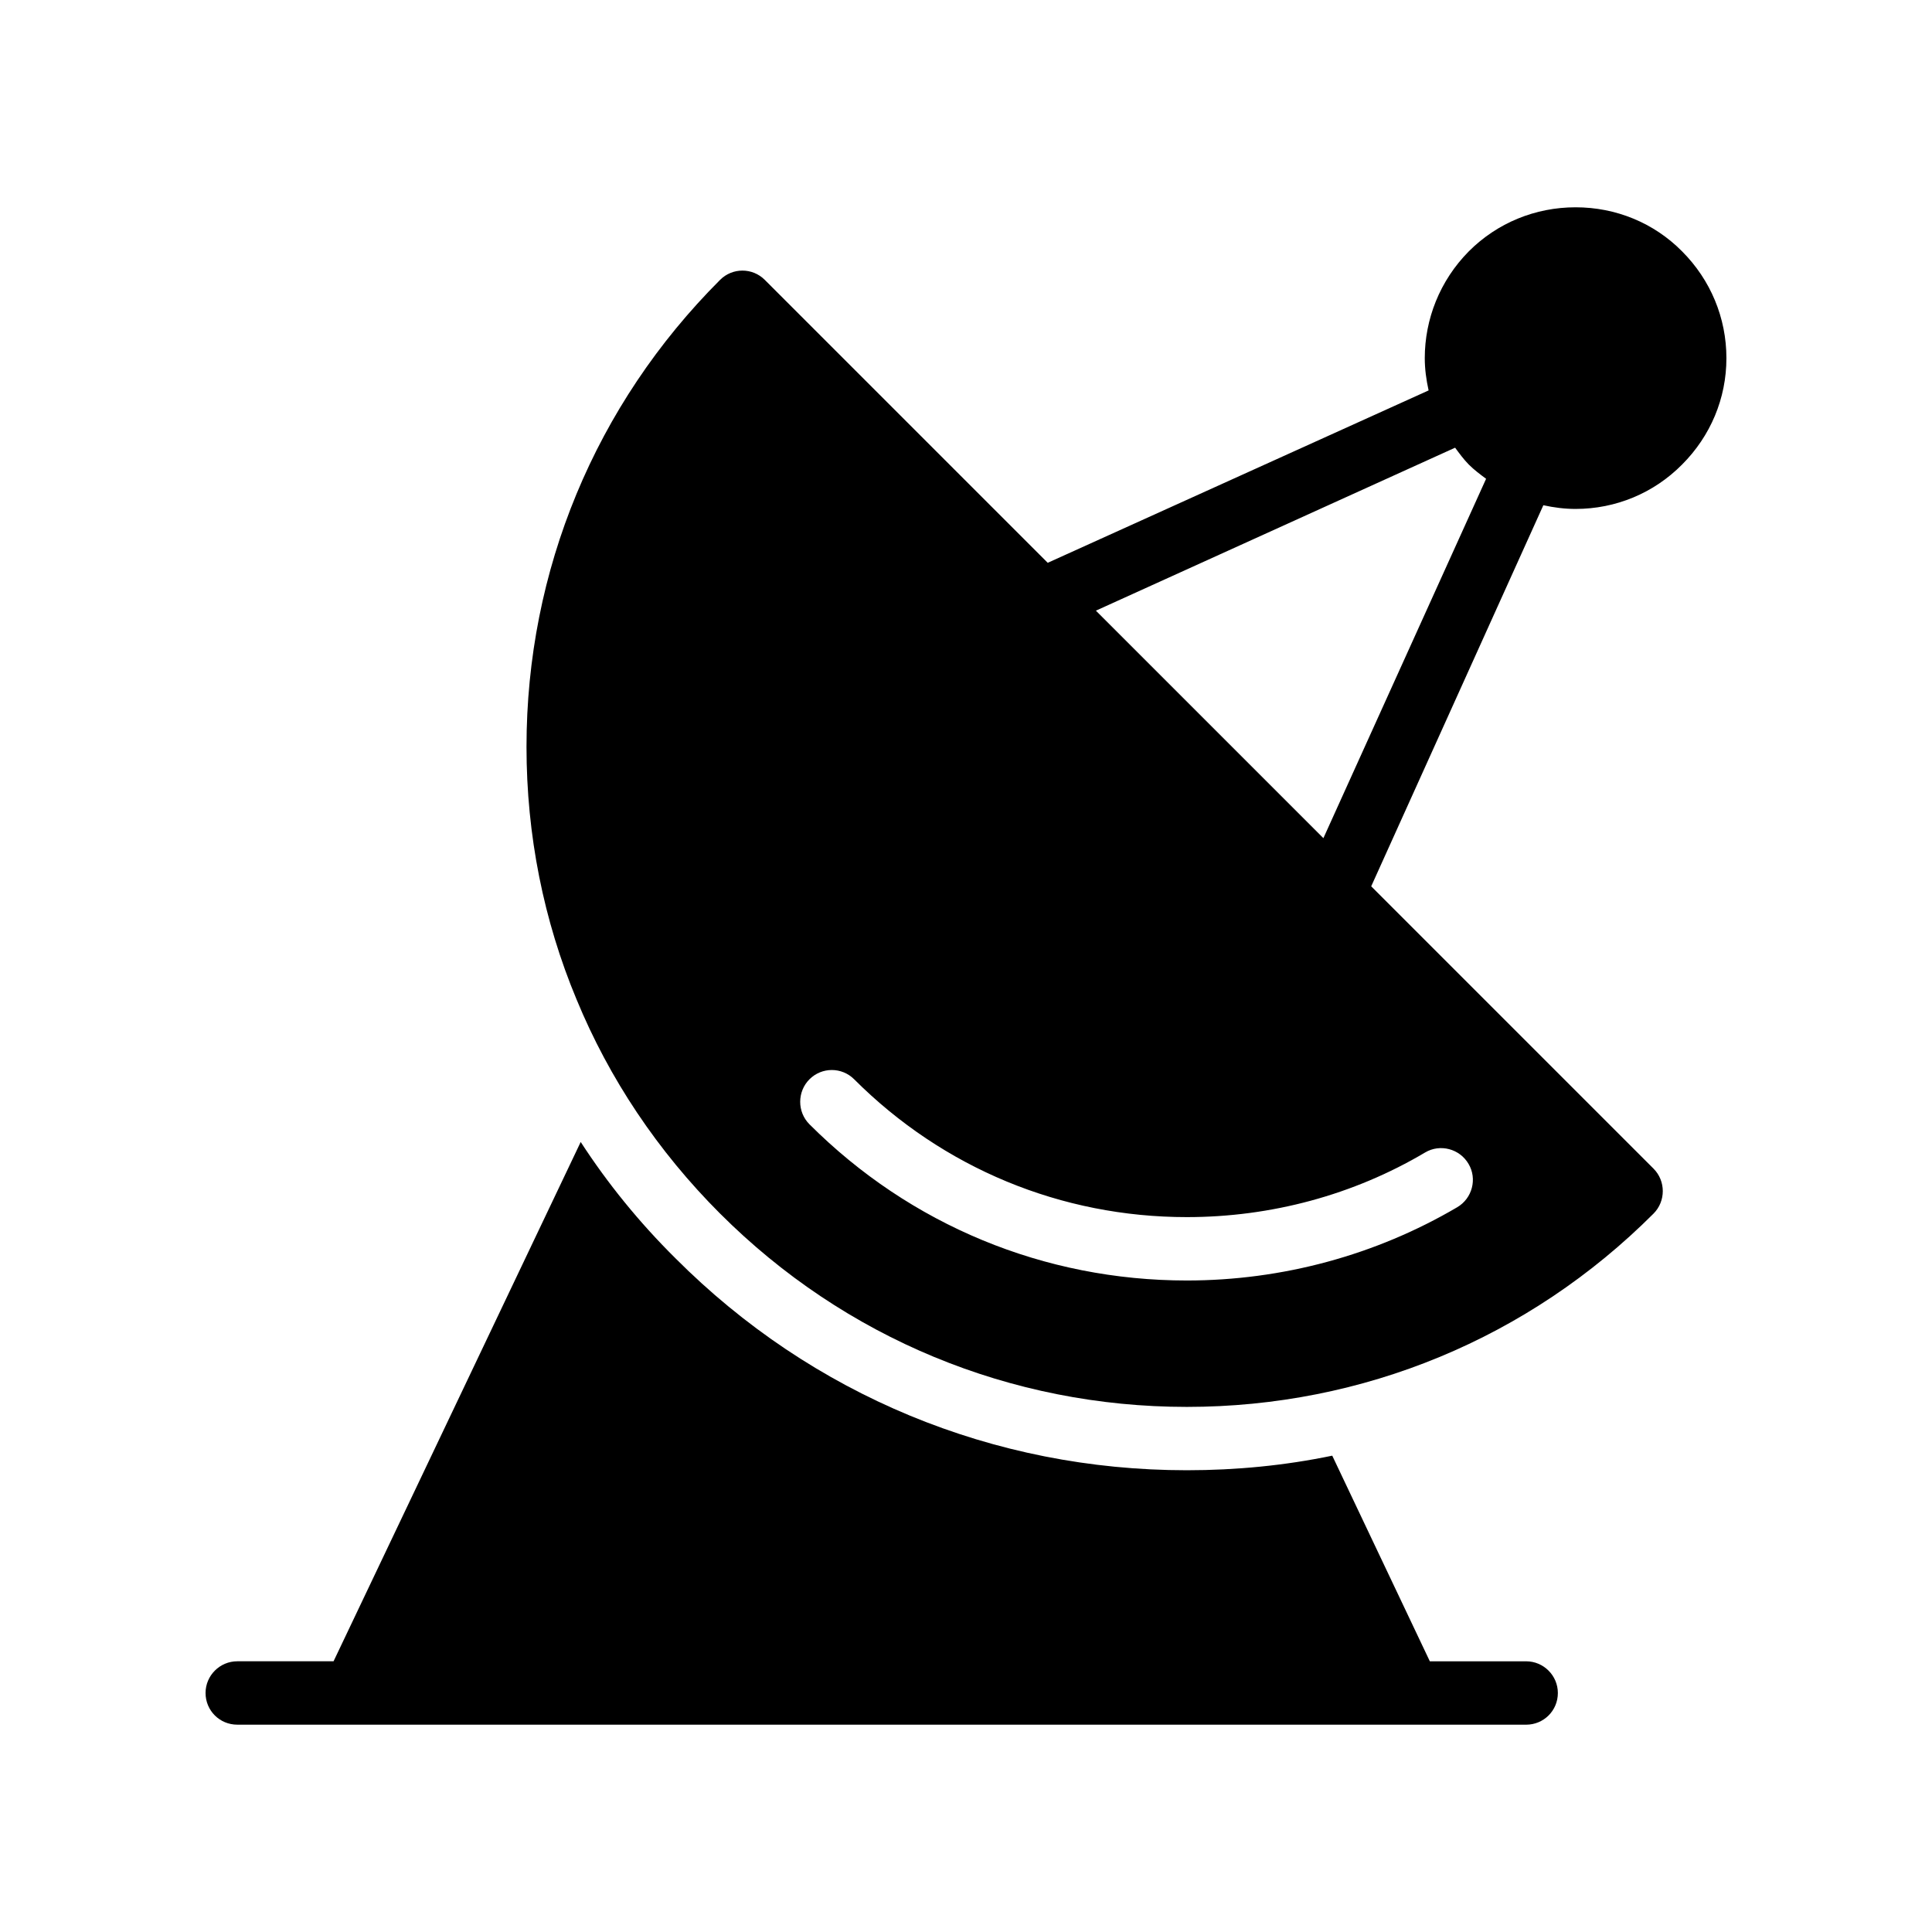
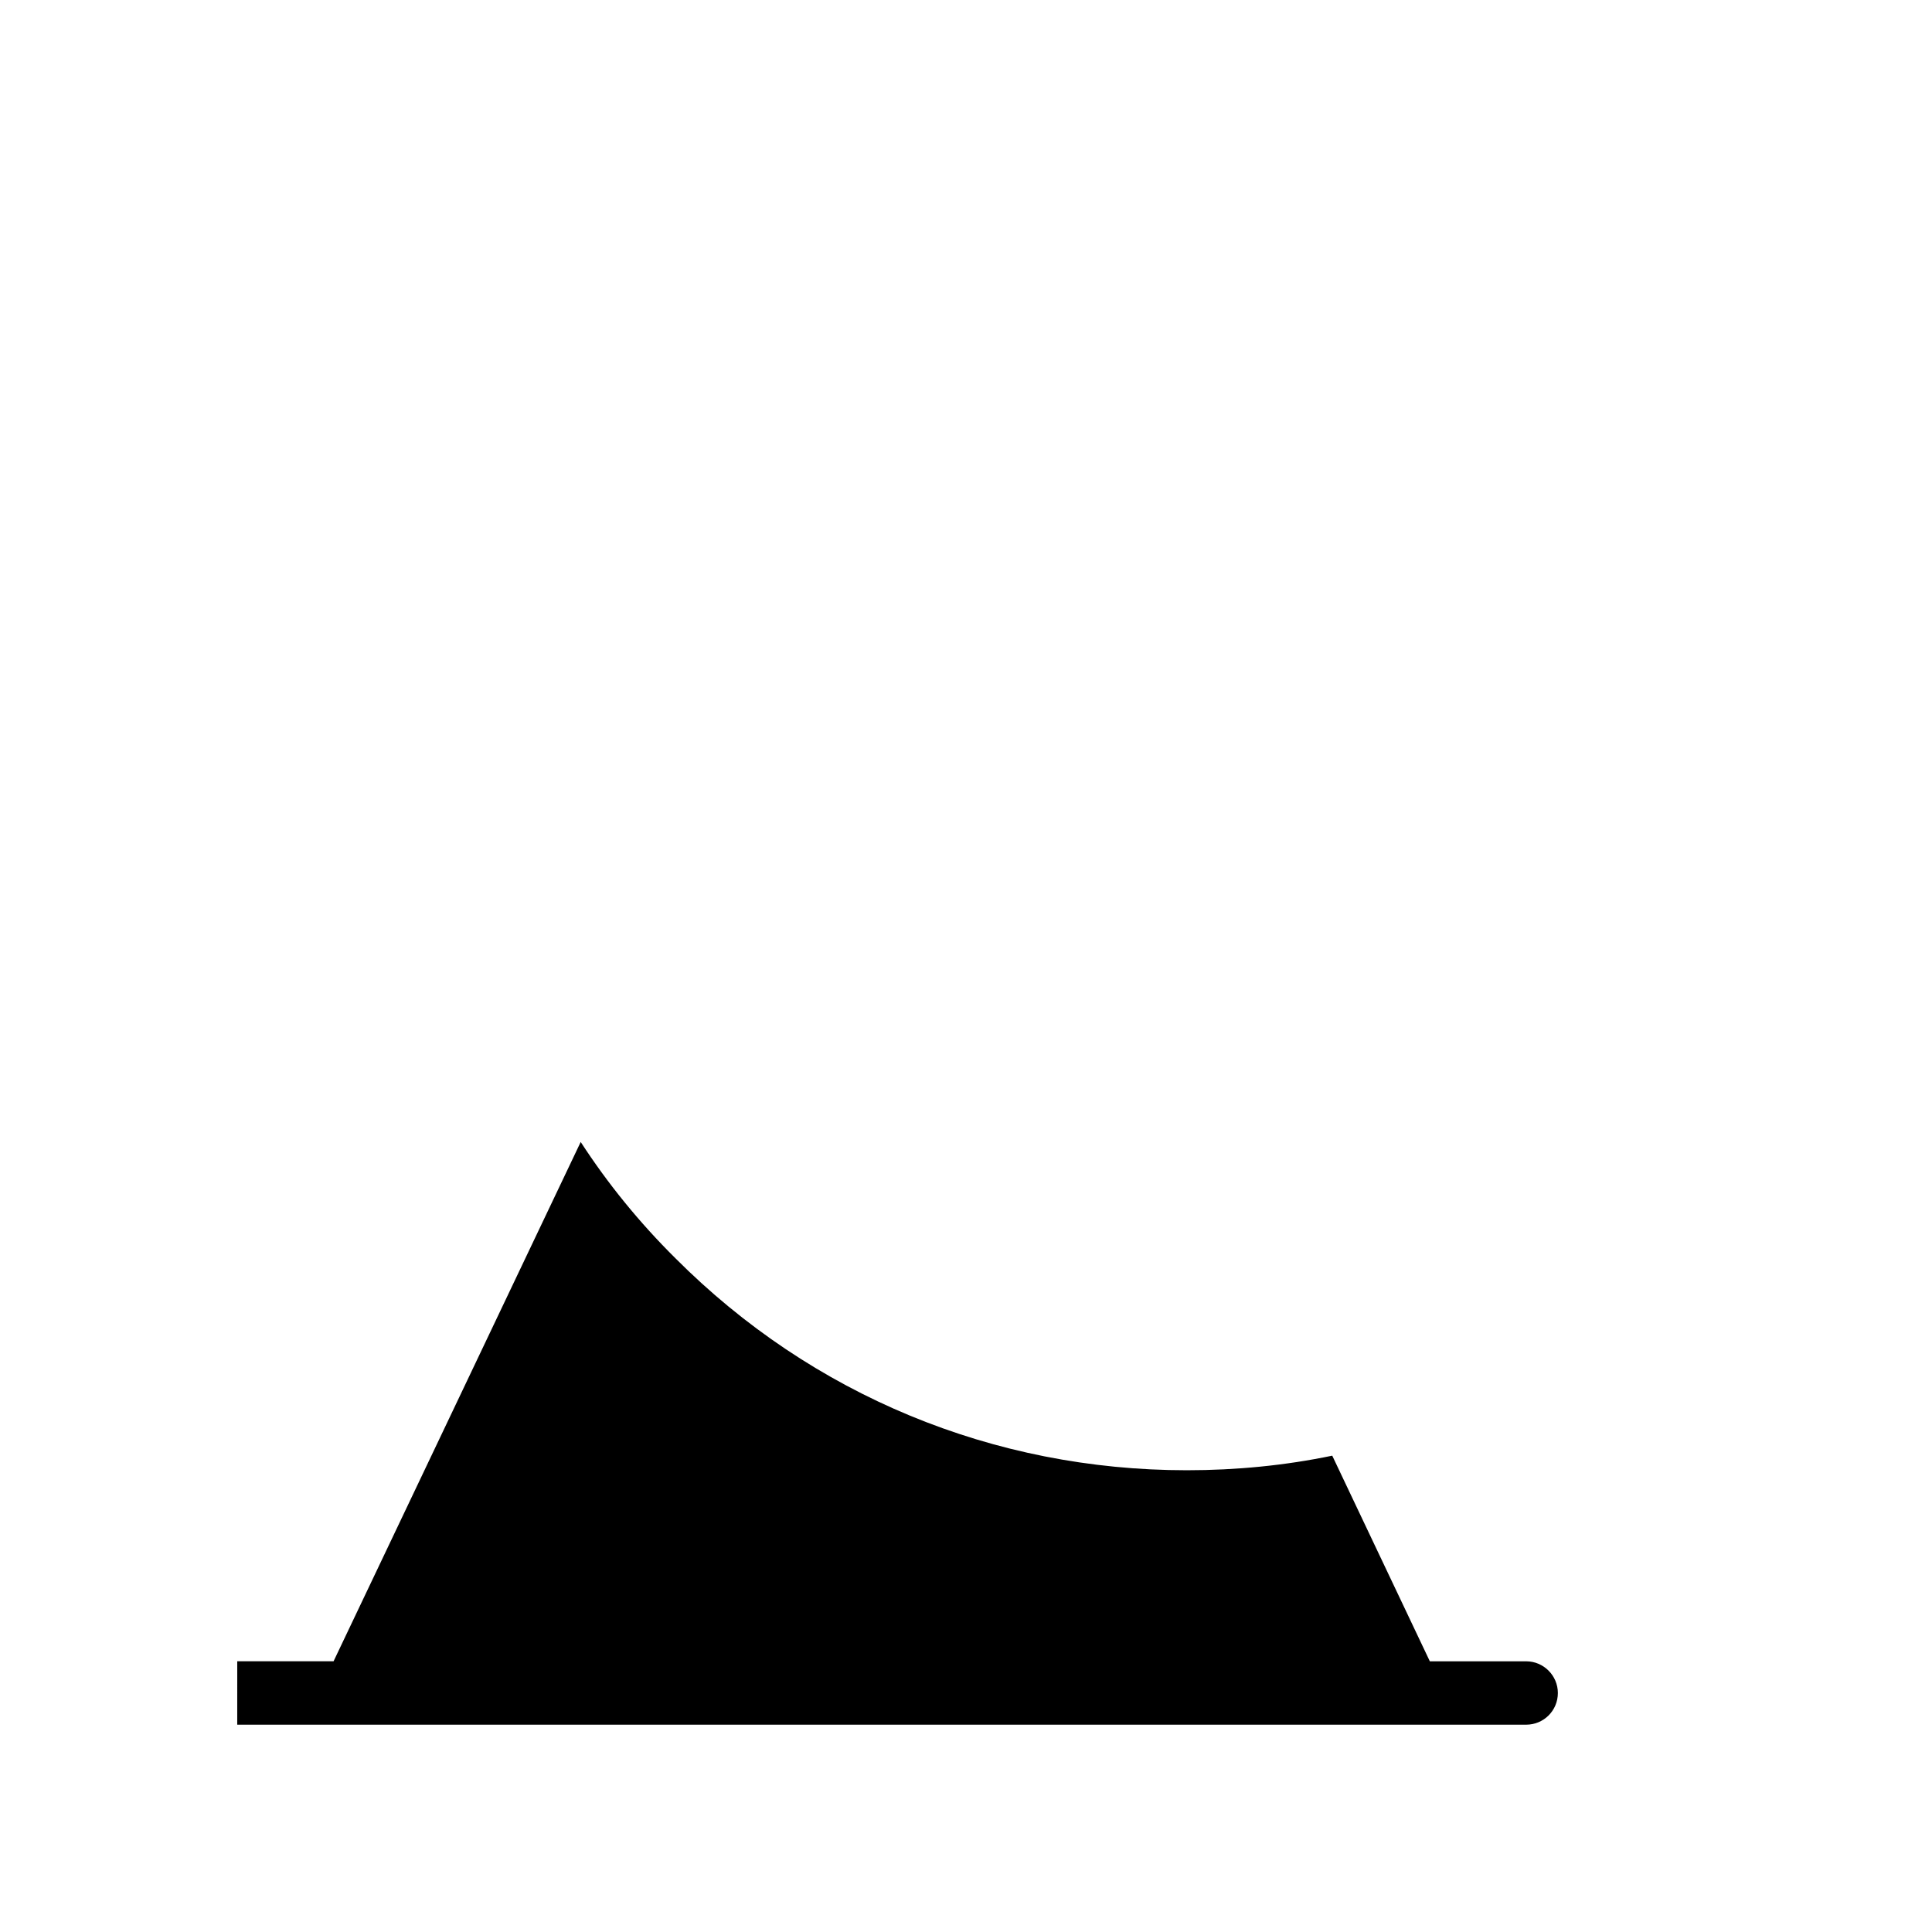
<svg xmlns="http://www.w3.org/2000/svg" fill="#000000" width="800px" height="800px" version="1.1" viewBox="144 144 512 512">
  <g>
-     <path d="m334.84 465.62c33 33 77 51.223 123.68 51.223 46.77 0 90.688-18.223 123.68-51.223 3.273-3.273 3.273-8.648 0-11.922l-74.816-74.816 45.594-100.93 0.027-0.059c2.781 0.609 5.629 0.98 8.539 0.98 10.664 0 20.738-4.199 28.215-11.754 7.559-7.559 11.758-17.551 11.758-28.215s-4.199-20.738-11.754-28.297c-7.473-7.559-17.551-11.672-28.215-11.672-10.664 0-20.742 4.113-28.297 11.672-7.727 7.809-11.672 18.051-11.672 28.297 0 2.883 0.391 5.742 1.016 8.562l-0.008 0.004-100.93 45.68-74.984-74.984c-3.273-3.273-8.566-3.273-11.84 0-33.082 33.082-51.305 77-51.305 123.77 0 23.344 4.535 46.016 13.266 66.922 8.648 20.988 21.496 40.219 38.039 56.762zm194.72-202.95 0.059-0.027c1.137 1.531 2.254 3.082 3.633 4.477 1.414 1.414 3 2.59 4.578 3.766l-0.043 0.098-43.074 95.137-60.289-60.289zm-171.04 167.35c3.273-3.273 8.566-3.273 11.84 0 23.594 23.594 54.914 36.527 88.168 36.527 22.336 0 44.168-5.879 63.145-17.129 3.945-2.352 9.152-1.008 11.504 3.023 2.348 3.945 1.004 9.152-3.027 11.504-21.578 12.68-46.352 19.398-71.625 19.398-37.785 0-73.305-14.695-100.01-41.395-3.273-3.277-3.273-8.652 0.004-11.93z" />
-     <path d="m206.87 601.06h341.58c4.617 0 8.398-3.695 8.398-8.398 0-4.617-3.777-8.398-8.398-8.398h-25.527l-25.863-54.496c-12.512 2.602-25.441 3.863-38.543 3.863-51.219 0-99.336-19.902-135.52-56.176-9.574-9.488-17.969-19.816-25.105-30.816l-65.496 137.62h-25.523c-4.617 0-8.398 3.777-8.398 8.398 0.004 4.703 3.781 8.398 8.398 8.398z" />
+     <path d="m206.87 601.06h341.58c4.617 0 8.398-3.695 8.398-8.398 0-4.617-3.777-8.398-8.398-8.398h-25.527l-25.863-54.496c-12.512 2.602-25.441 3.863-38.543 3.863-51.219 0-99.336-19.902-135.52-56.176-9.574-9.488-17.969-19.816-25.105-30.816l-65.496 137.62h-25.523z" />
  </g>
</svg>